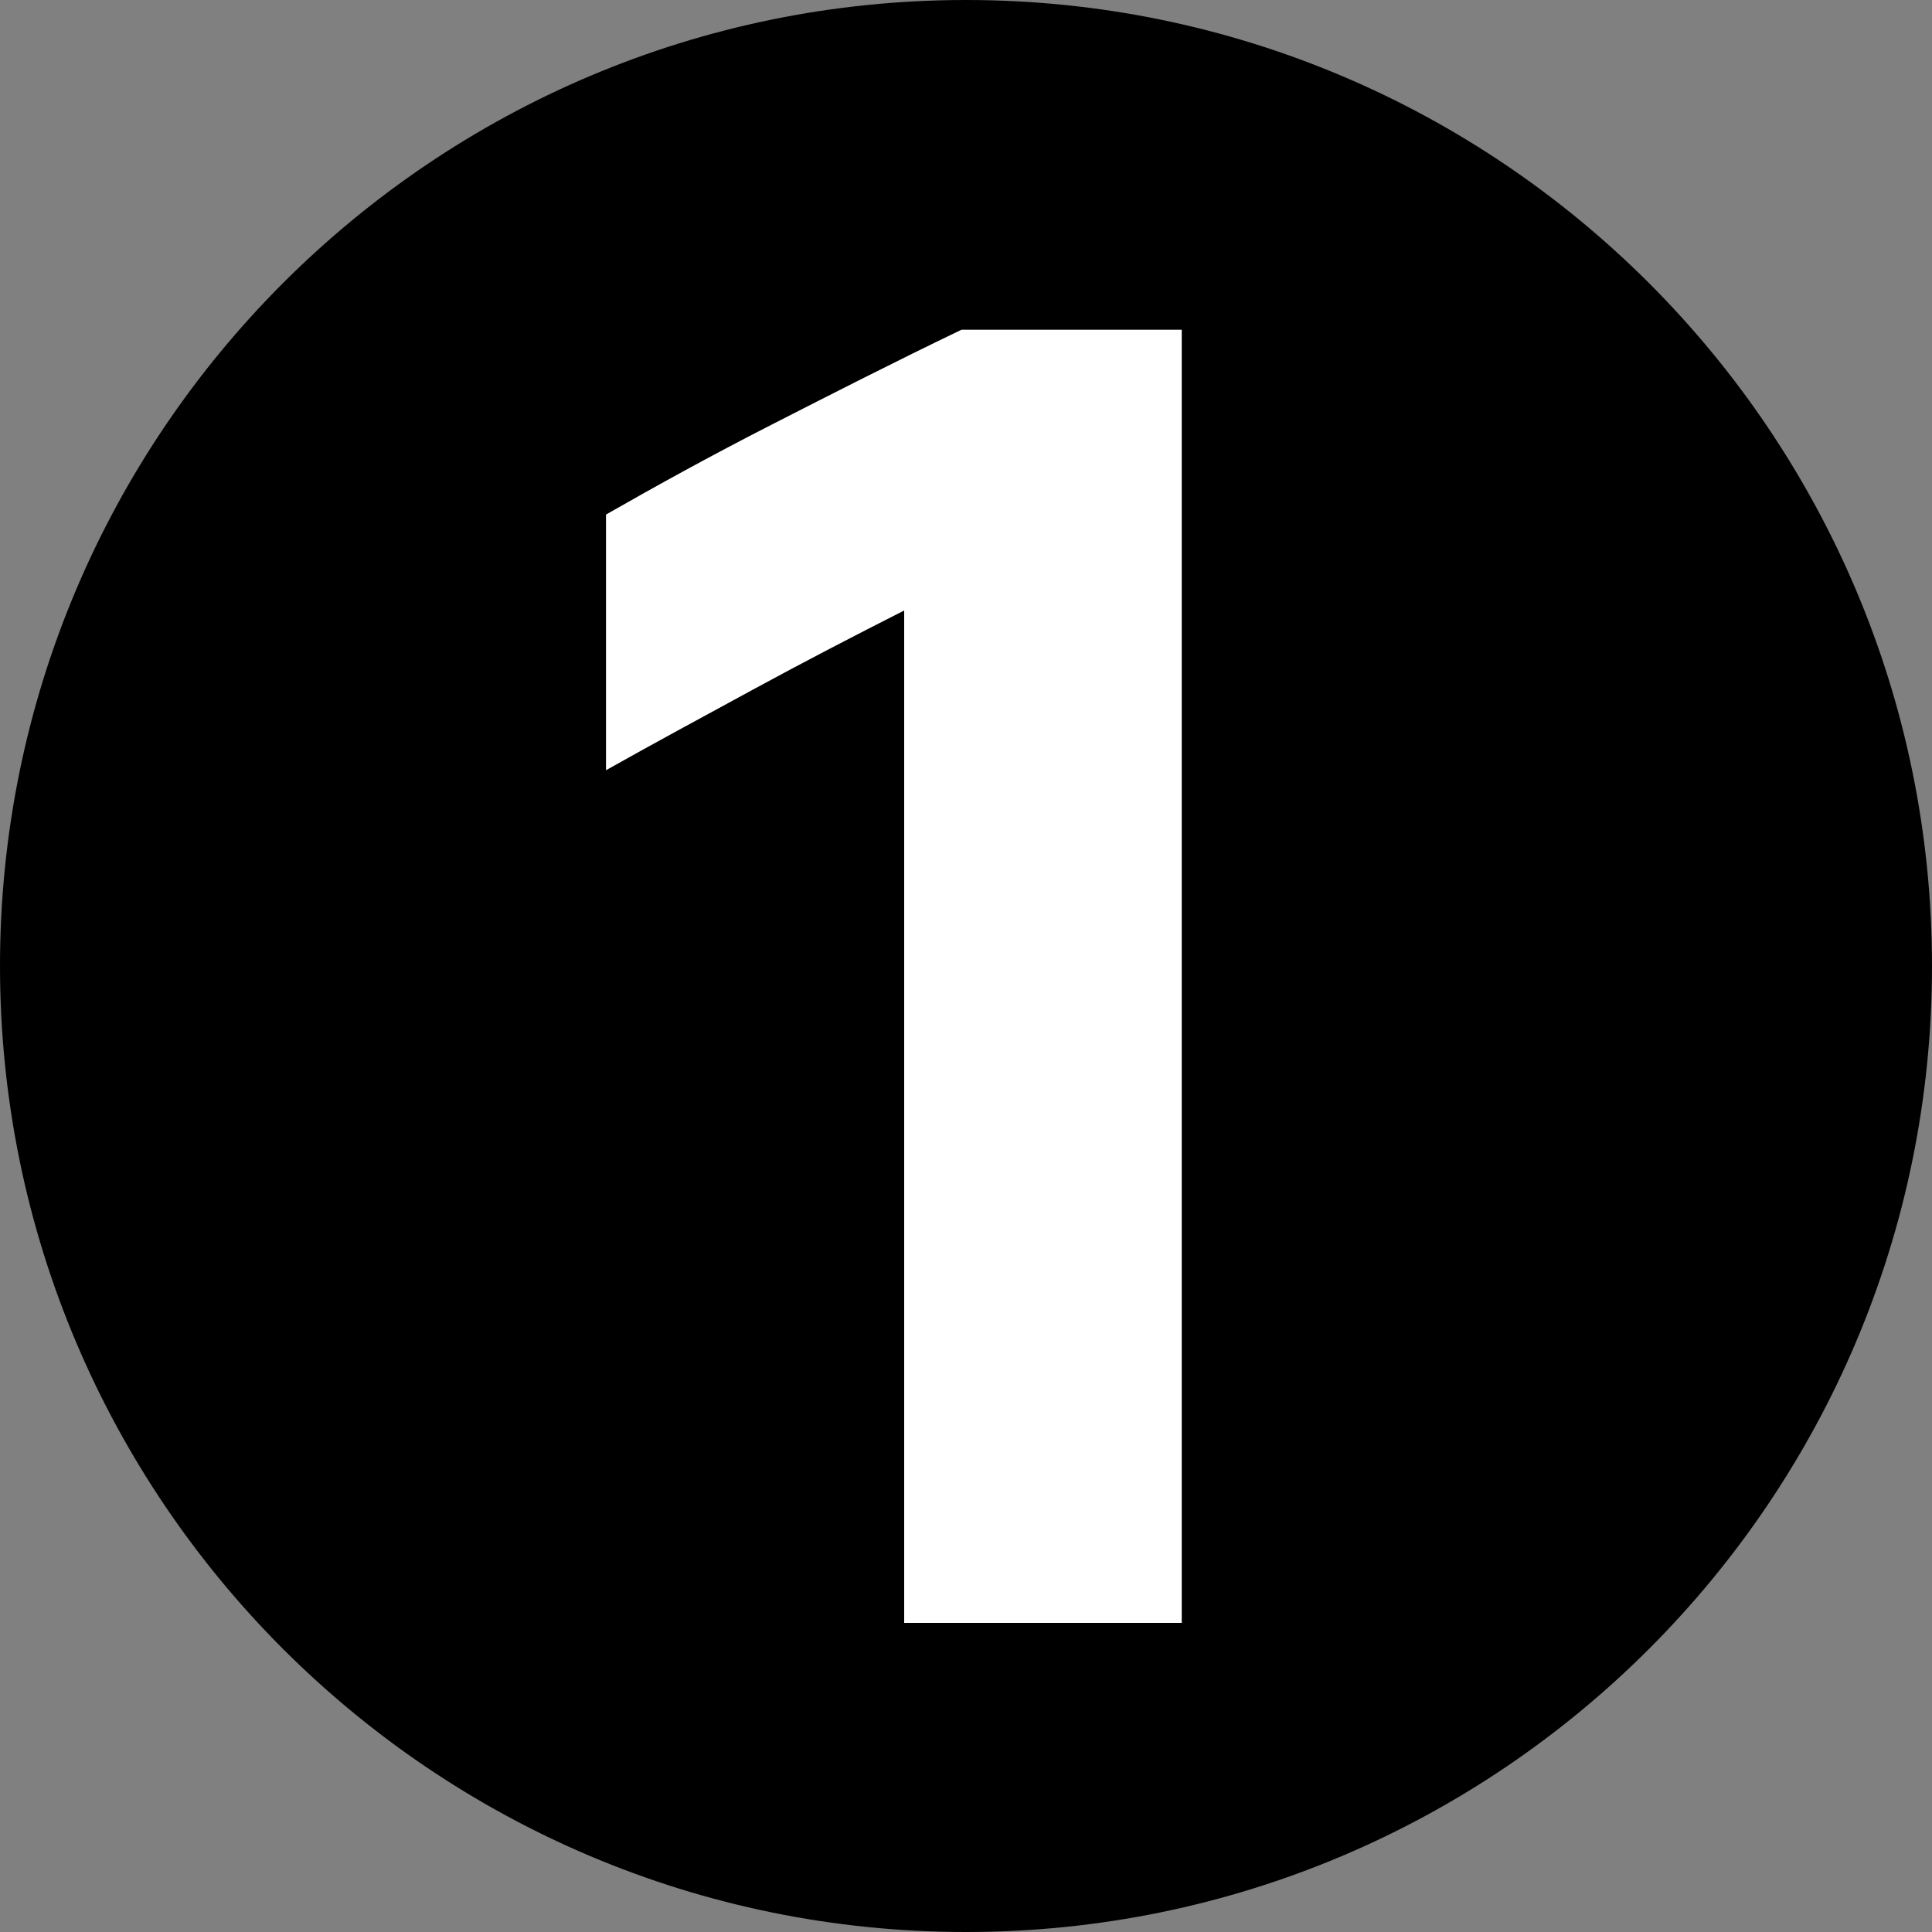
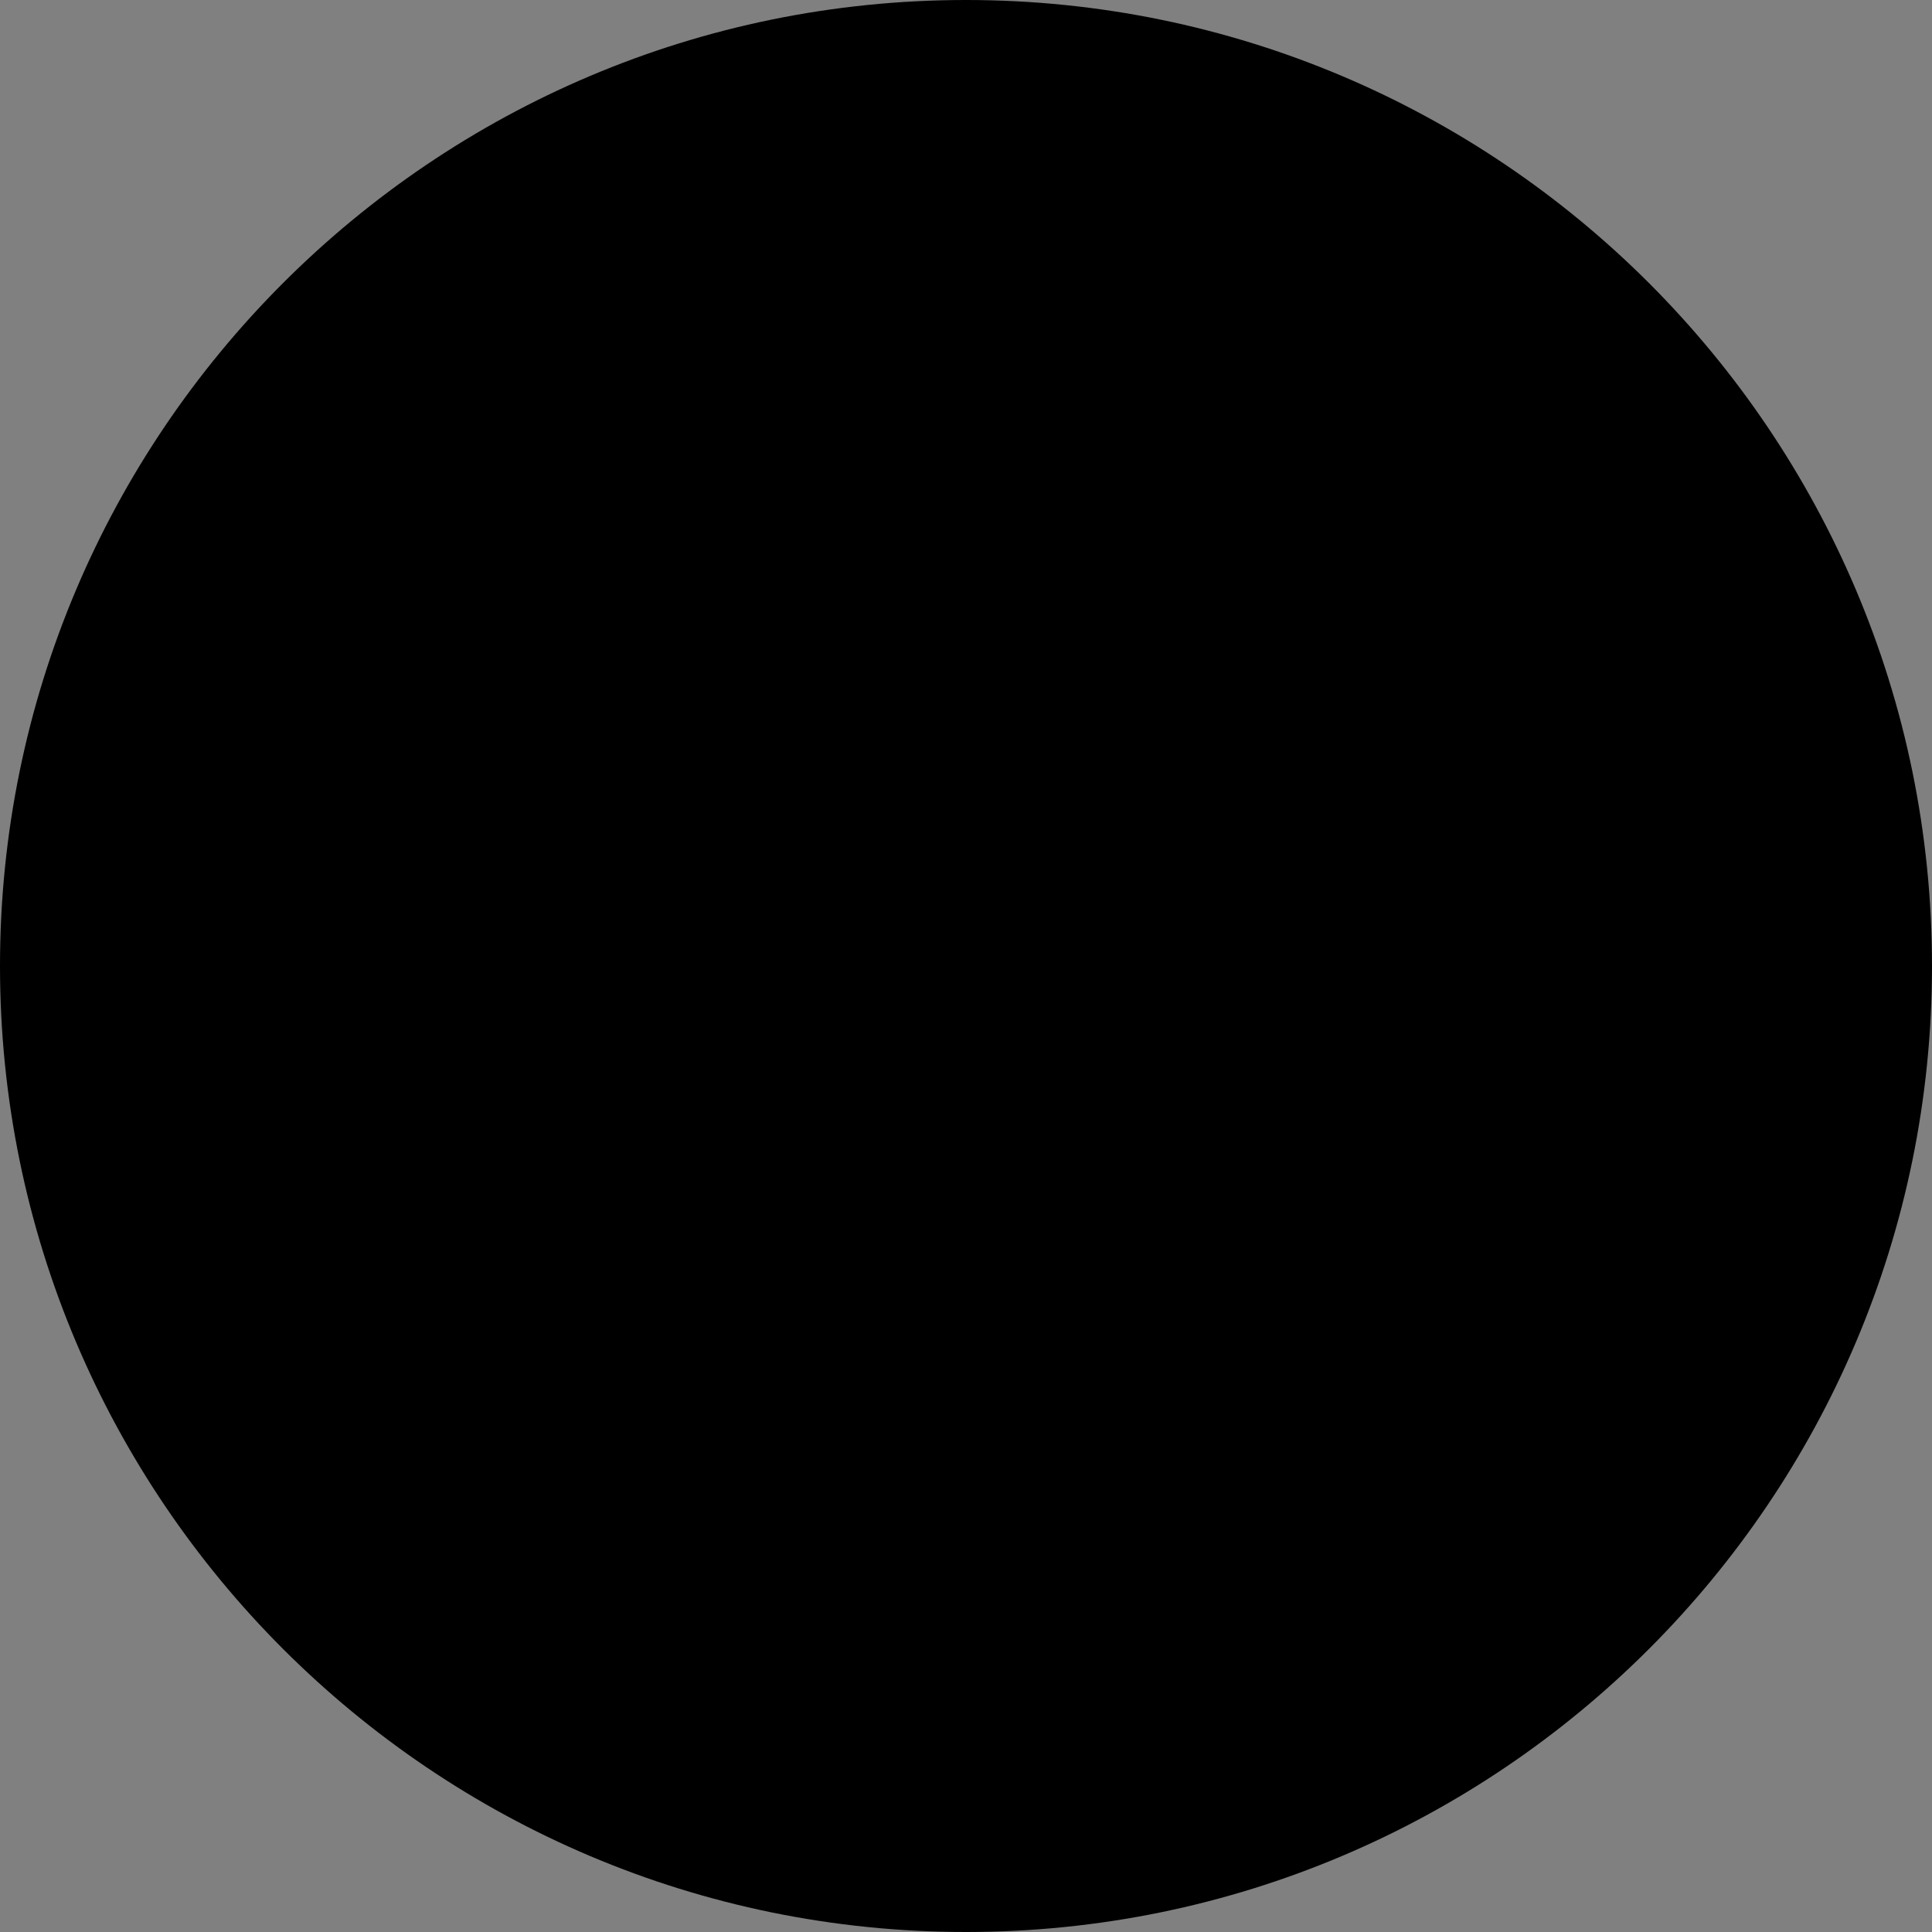
<svg xmlns="http://www.w3.org/2000/svg" viewBox="0 0 300 300">
  <rect x="0" y="0" width="300" height="300" fill="#808080" stroke="none" />
  <path d="M150 0C67.2 0 0 67.2 0 150s67.2 150 150 150 150-67.2 150-150S232.8 0 150 0z" />
-   <path d="M183.5 252h-43.1V94.8c-7.9 4-15.8 8.1-23.7 12.4s-15.5 8.4-22.6 12.4V79.9c7.7-4.4 16.2-9.1 25.6-13.9s19.2-9.8 29.6-14.8h34.2V252z" fill="#fff" />
</svg>